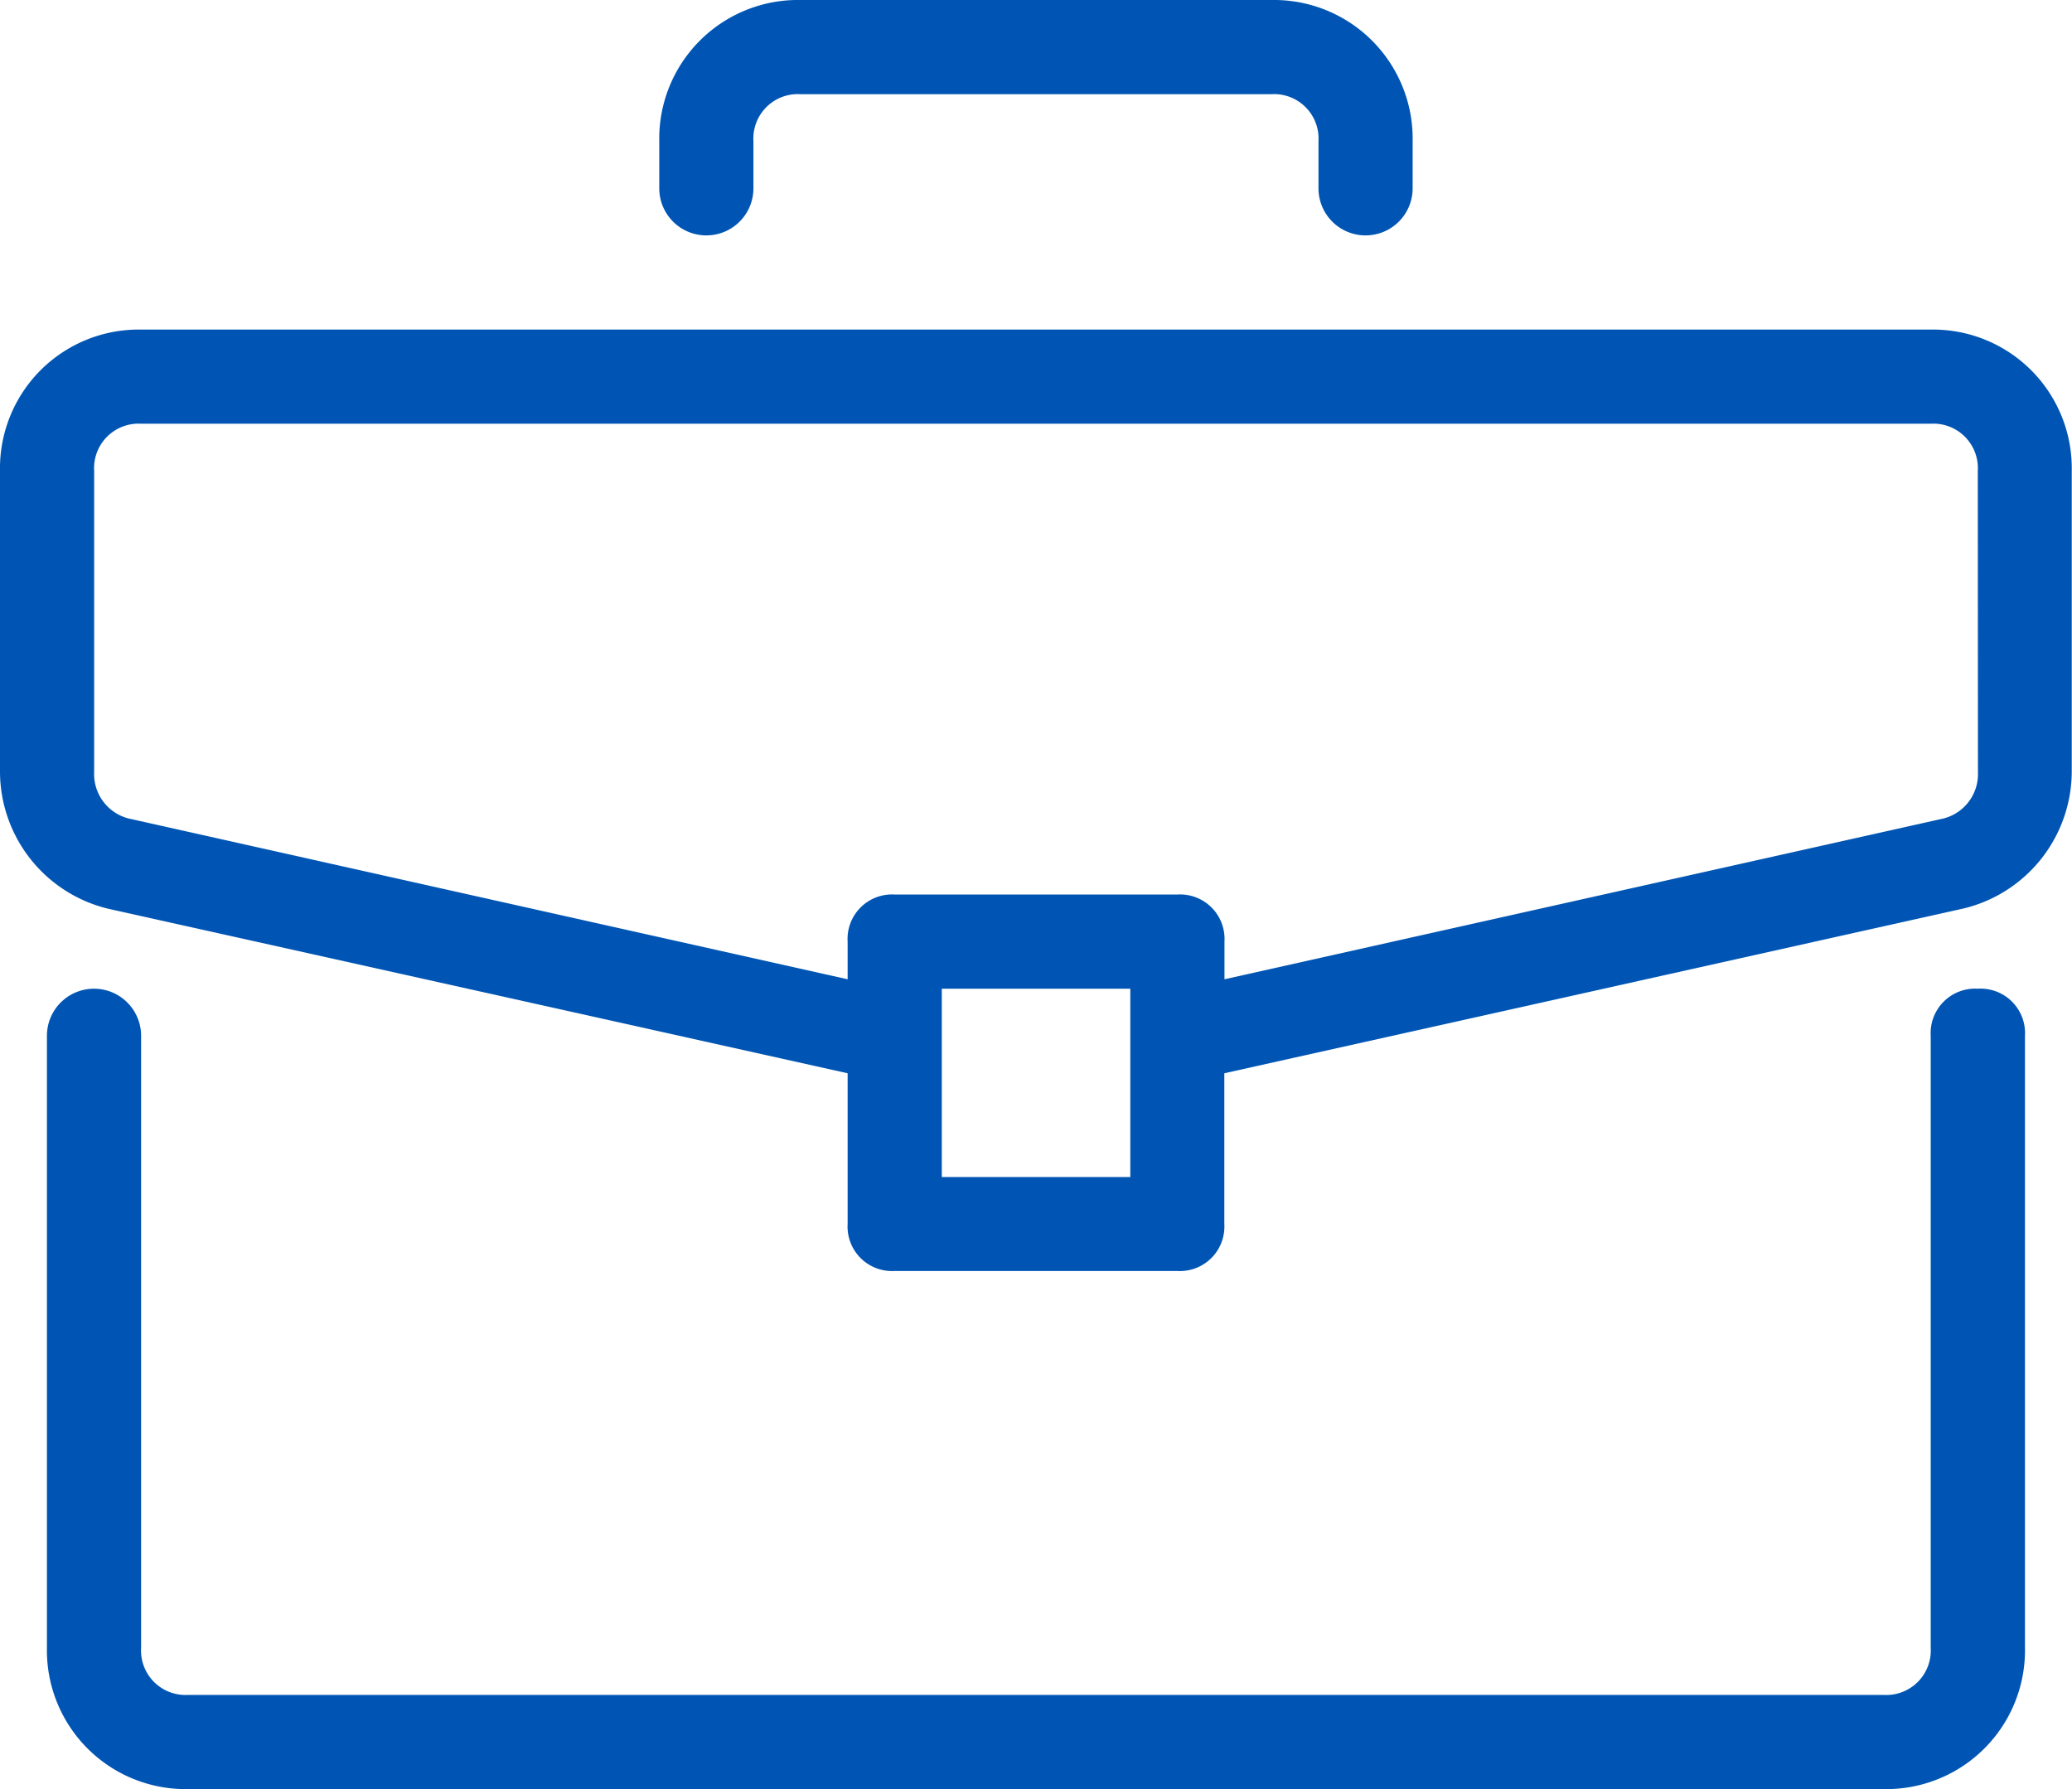
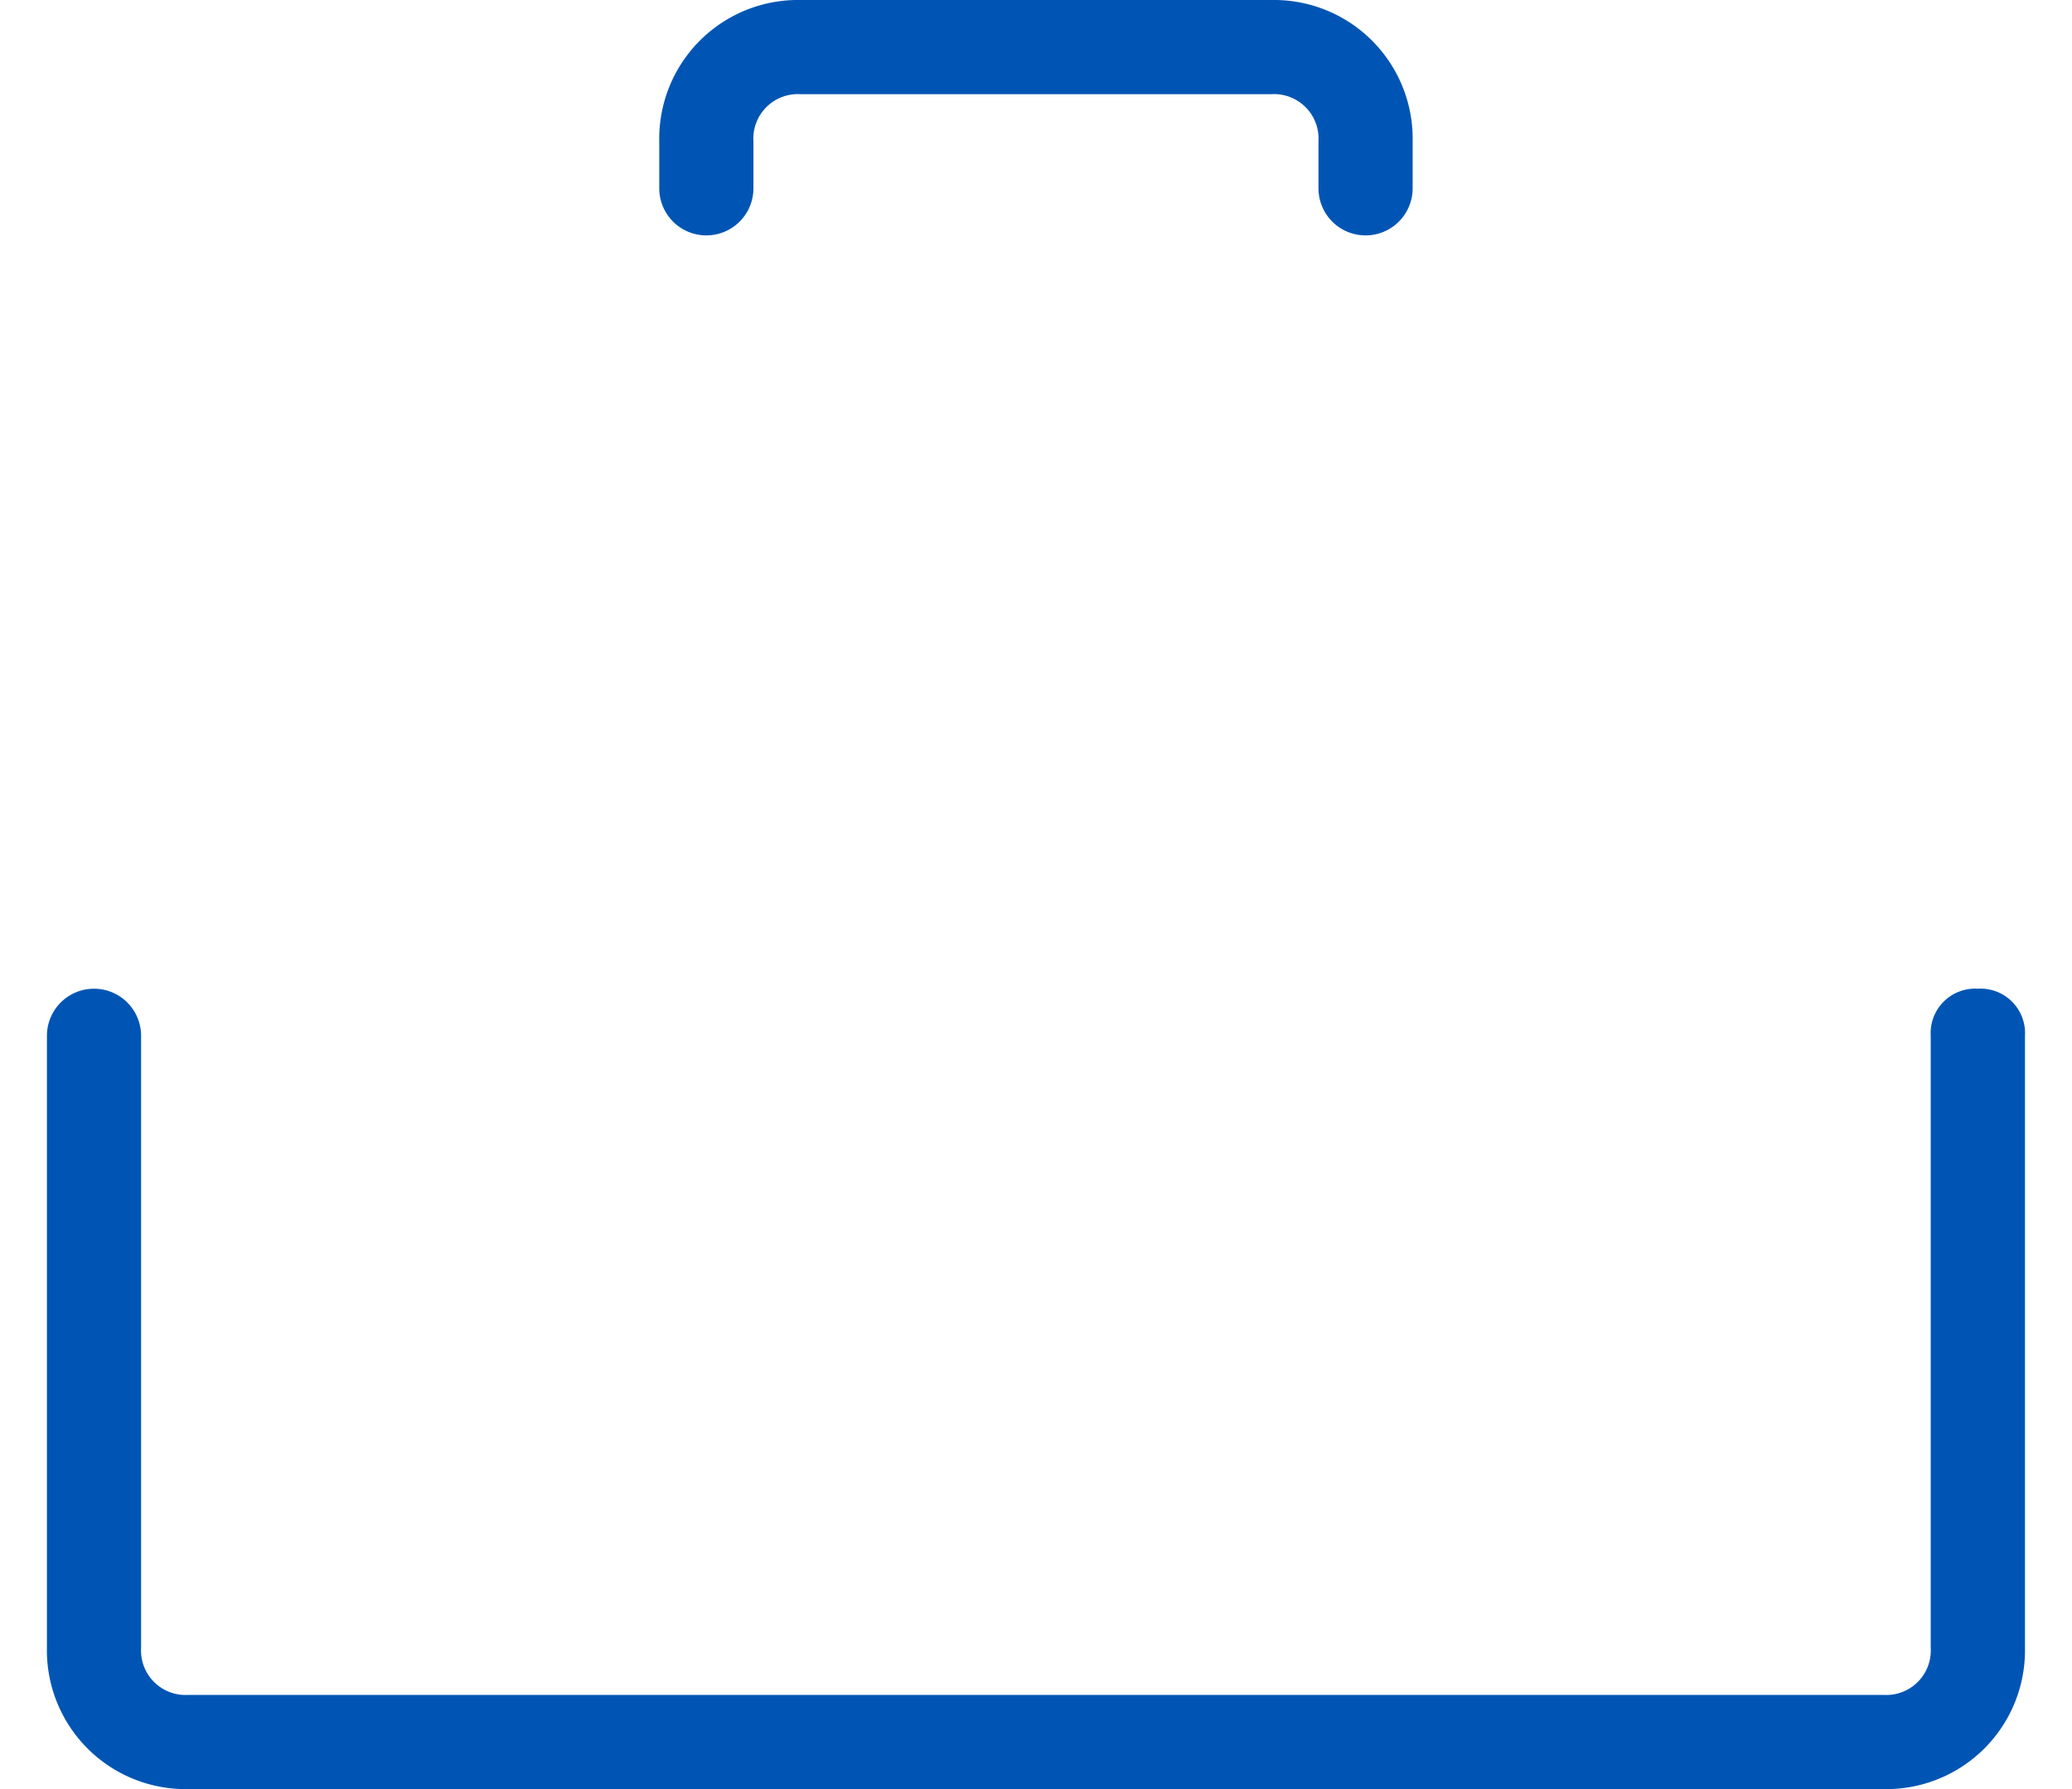
<svg xmlns="http://www.w3.org/2000/svg" width="42.162" height="36.412" viewBox="0 0 42.162 36.412">
  <g transform="translate(0 0)">
    <g transform="translate(0.958 20.123)">
      <path d="M50.924,279.273a.905.905,0,0,0-.958.958v12.457a.905.905,0,0,1-.958.958h-34.5a.905.905,0,0,1-.958-.958V280.231a.958.958,0,0,0-1.916,0v12.457a2.823,2.823,0,0,0,2.875,2.875h34.5a2.823,2.823,0,0,0,2.875-2.875V280.231A.905.905,0,0,0,50.924,279.273Z" transform="translate(-11.637 -279.273)" fill="#0055b4" />
    </g>
    <g transform="translate(0 6.708)">
-       <path d="M39.287,116.364H2.875A2.823,2.823,0,0,0,0,119.239v6.133a2.876,2.876,0,0,0,2.2,2.779L17.248,131.5v3.066a.905.905,0,0,0,.958.958h5.749a.905.905,0,0,0,.958-.958V131.5l15.044-3.354a2.876,2.876,0,0,0,2.2-2.779v-6.133A2.823,2.823,0,0,0,39.287,116.364ZM23,133.612H19.164v-3.833H23Zm17.248-8.241a.933.933,0,0,1-.767.958l-14.565,3.258v-.767a.905.905,0,0,0-.958-.958H18.206a.905.905,0,0,0-.958.958v.767L2.683,126.329a.933.933,0,0,1-.767-.958v-6.133a.905.905,0,0,1,.958-.958H39.287a.905.905,0,0,1,.958.958Z" transform="translate(0 -116.364)" fill="#0055b4" />
-     </g>
+       </g>
    <g transform="translate(13.415 0)">
      <path d="M175.366,34.909h-9.582a2.823,2.823,0,0,0-2.875,2.875v.958a.958.958,0,1,0,1.916,0v-.958a.905.905,0,0,1,.958-.958h9.582a.905.905,0,0,1,.958.958v.958a.958.958,0,1,0,1.916,0v-.958A2.823,2.823,0,0,0,175.366,34.909Z" transform="translate(-162.909 -34.909)" fill="#0055b4" />
    </g>
  </g>
</svg>